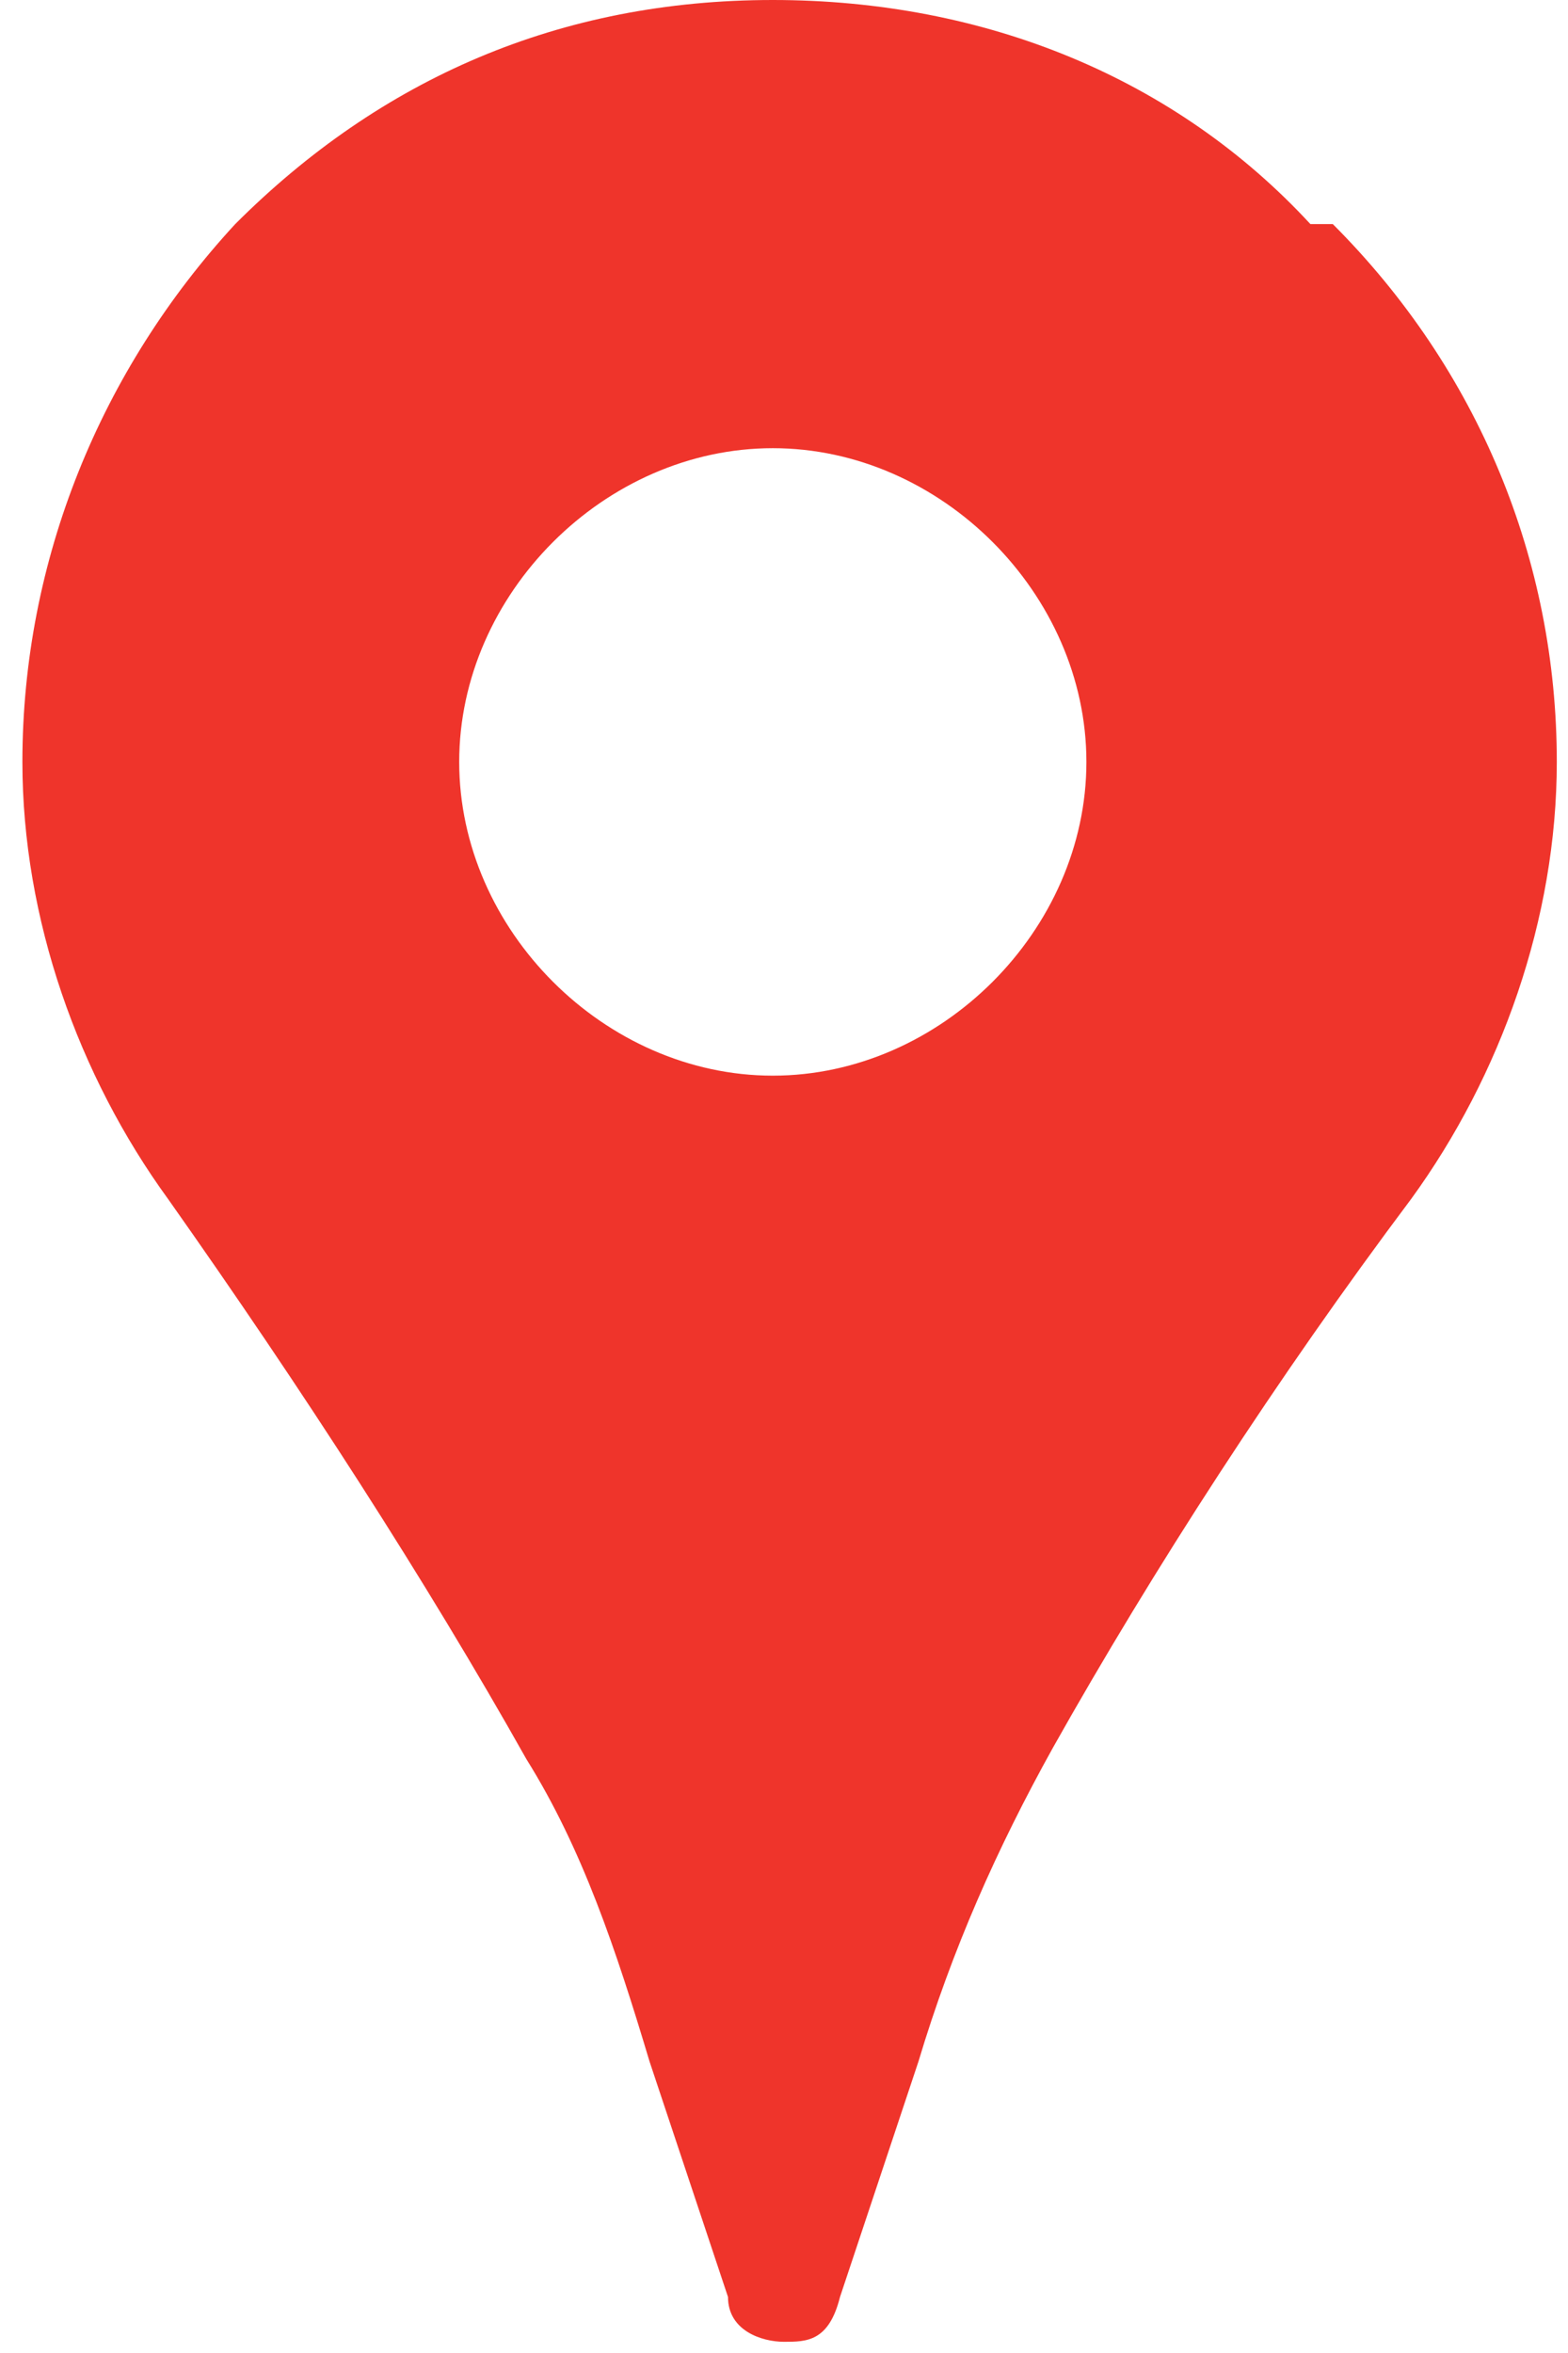
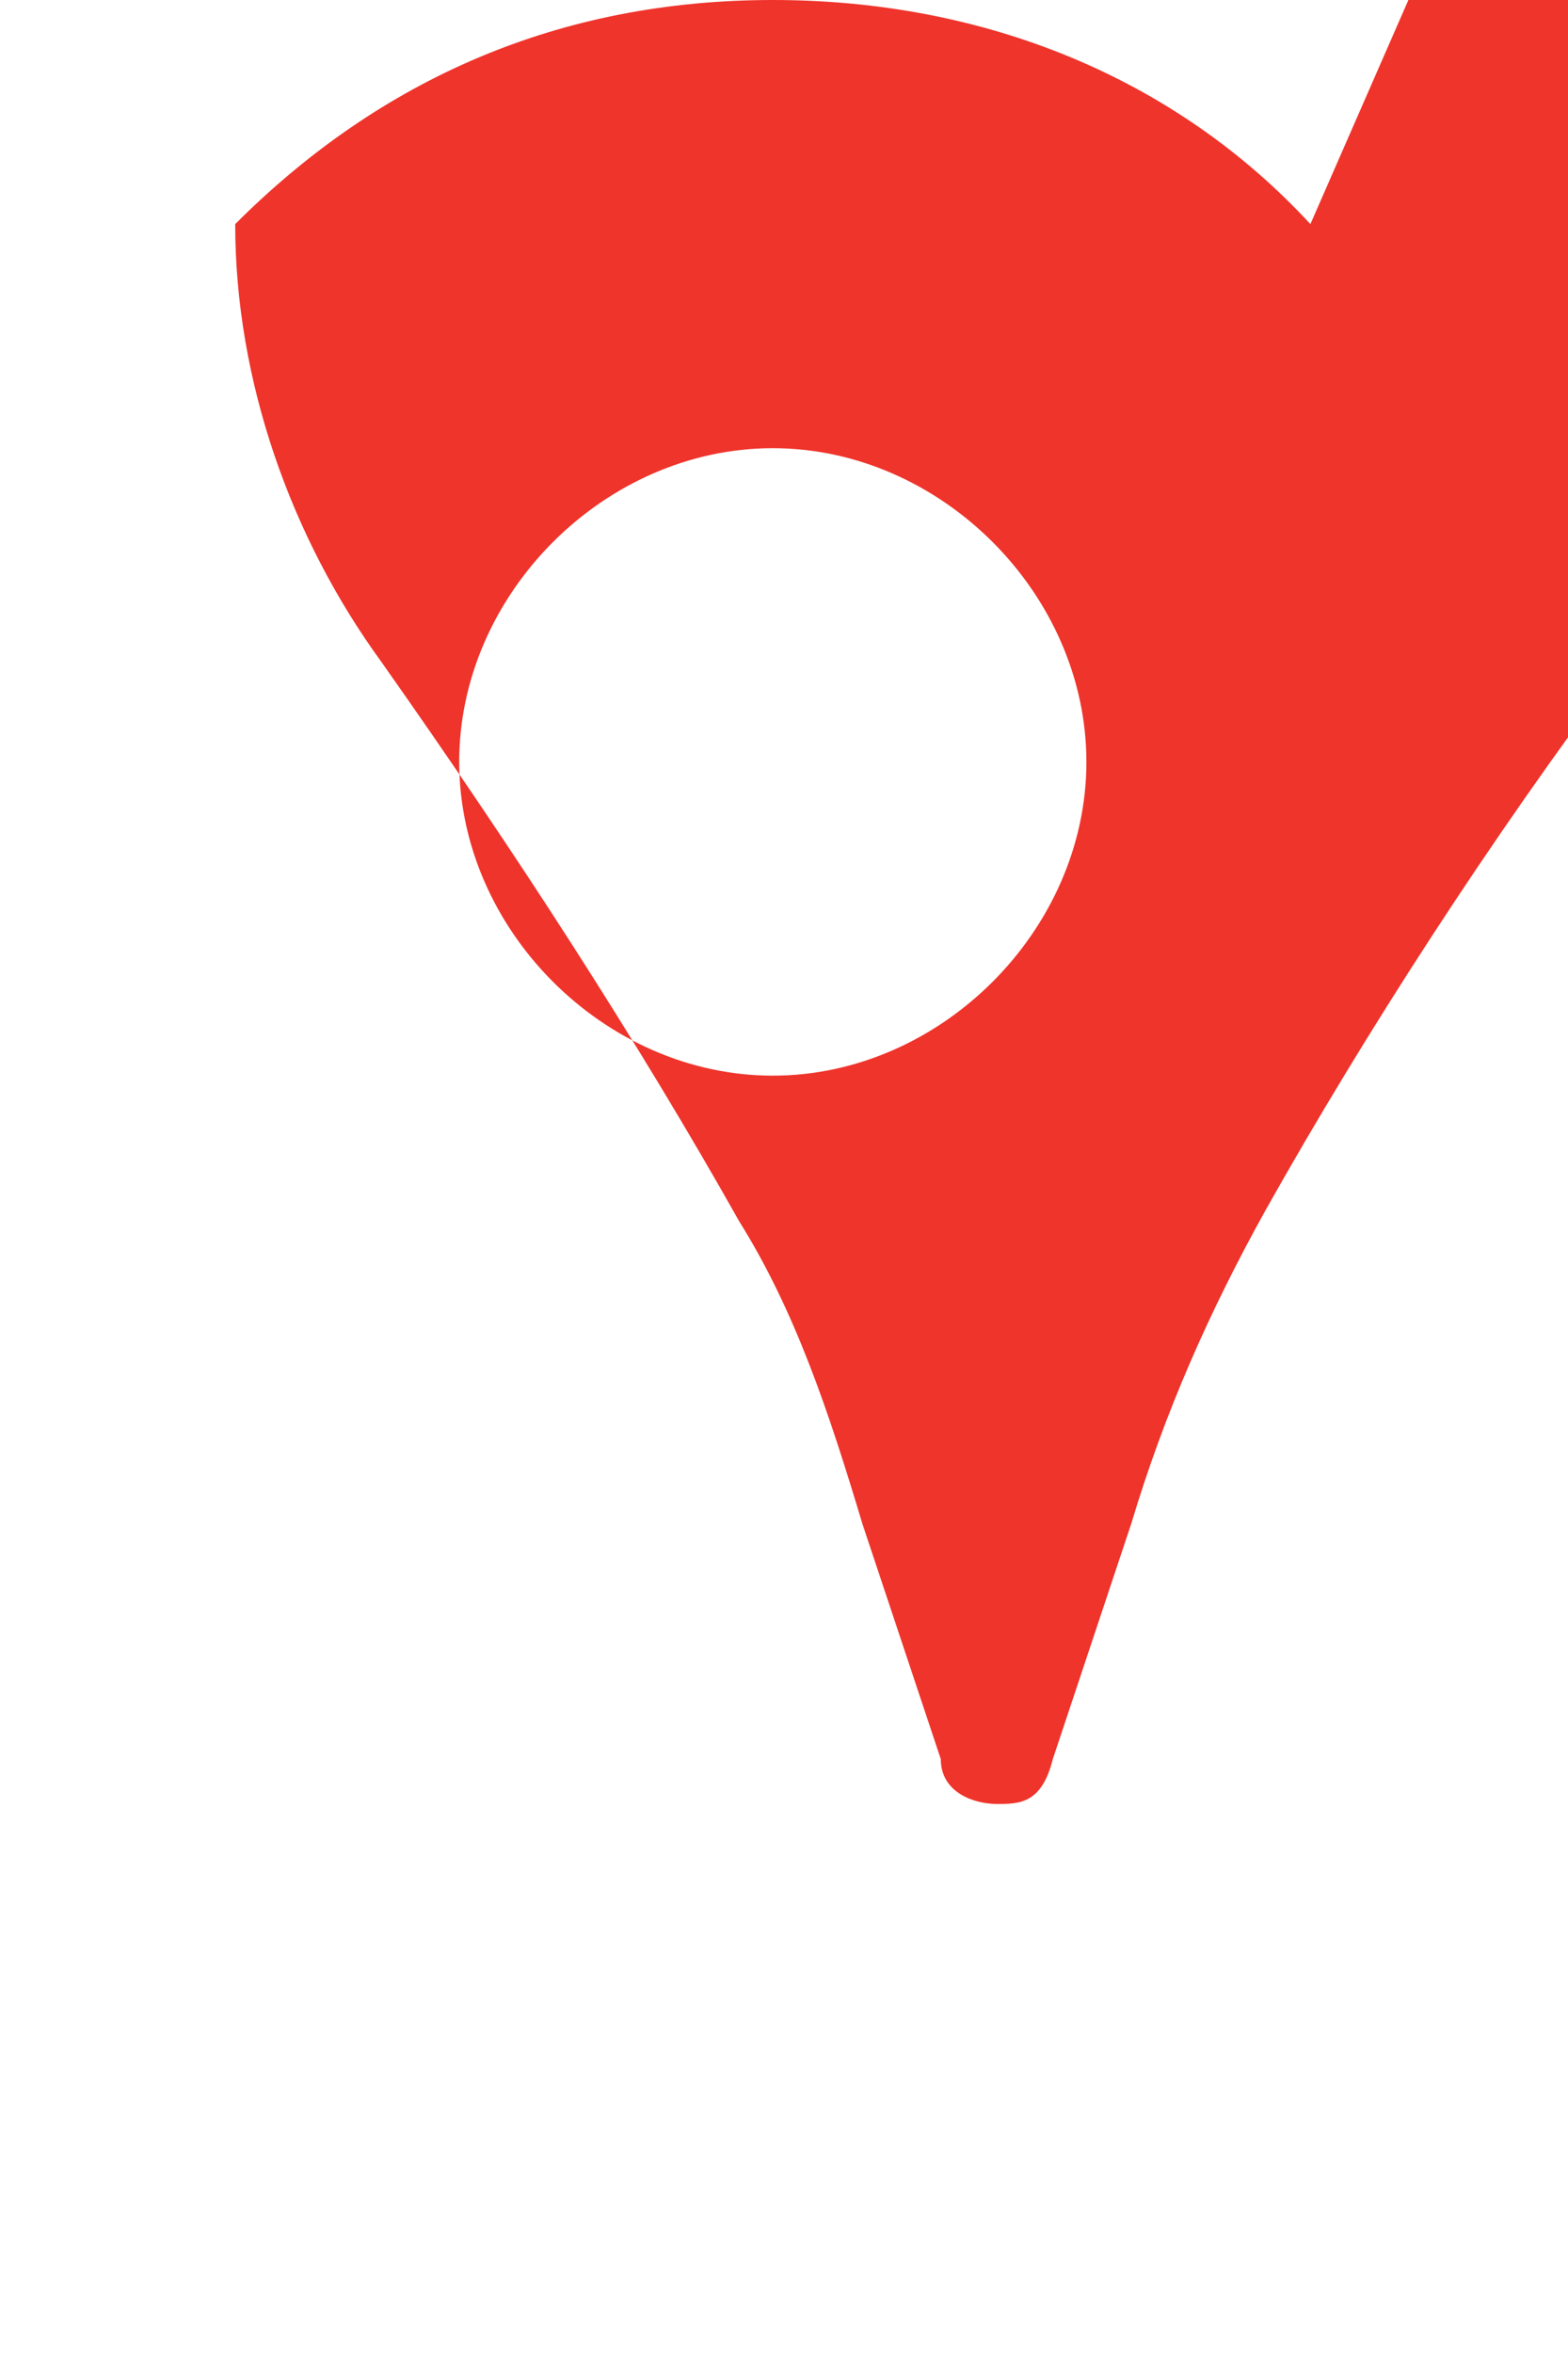
<svg xmlns="http://www.w3.org/2000/svg" id="_レイヤー_1" data-name="レイヤー 1" width="14" height="21" version="1.1" viewBox="0 0 14 21">
  <defs>
    <style>
      .cls-1 {
        fill: #ef342b;
        stroke-width: 0px;
      }
    </style>
  </defs>
-   <path class="cls-1" d="M11.7,2C10.5.7,8.8,0,6.9,0s-3.5.7-4.8,2C.9,3.3.2,5,.2,6.8s0,0,0,0c0,0,0,0,0,0,0,1.4.5,2.8,1.3,3.9,1.2,1.7,2.3,3.4,3.2,5,.5.8.8,1.7,1.1,2.7l.7,2.1c0,.3.3.4.5.4s.4,0,.5-.4l.7-2.1c.3-1,.7-1.9,1.2-2.8.9-1.6,2-3.3,3.2-4.9.8-1.1,1.3-2.5,1.3-3.9,0,0,0,0,0,0,0,0,0,0,0,0,0-1.8-.7-3.5-2-4.8ZM6.9,9.6c-1.5,0-2.8-1.3-2.8-2.8s1.3-2.8,2.8-2.8,2.8,1.3,2.8,2.8-1.3,2.8-2.8,2.8Z" />
+   <path class="cls-1" d="M11.7,2C10.5.7,8.8,0,6.9,0s-3.5.7-4.8,2s0,0,0,0c0,0,0,0,0,0,0,1.4.5,2.8,1.3,3.9,1.2,1.7,2.3,3.4,3.2,5,.5.8.8,1.7,1.1,2.7l.7,2.1c0,.3.3.4.5.4s.4,0,.5-.4l.7-2.1c.3-1,.7-1.9,1.2-2.8.9-1.6,2-3.3,3.2-4.9.8-1.1,1.3-2.5,1.3-3.9,0,0,0,0,0,0,0,0,0,0,0,0,0-1.8-.7-3.5-2-4.8ZM6.9,9.6c-1.5,0-2.8-1.3-2.8-2.8s1.3-2.8,2.8-2.8,2.8,1.3,2.8,2.8-1.3,2.8-2.8,2.8Z" />
</svg>